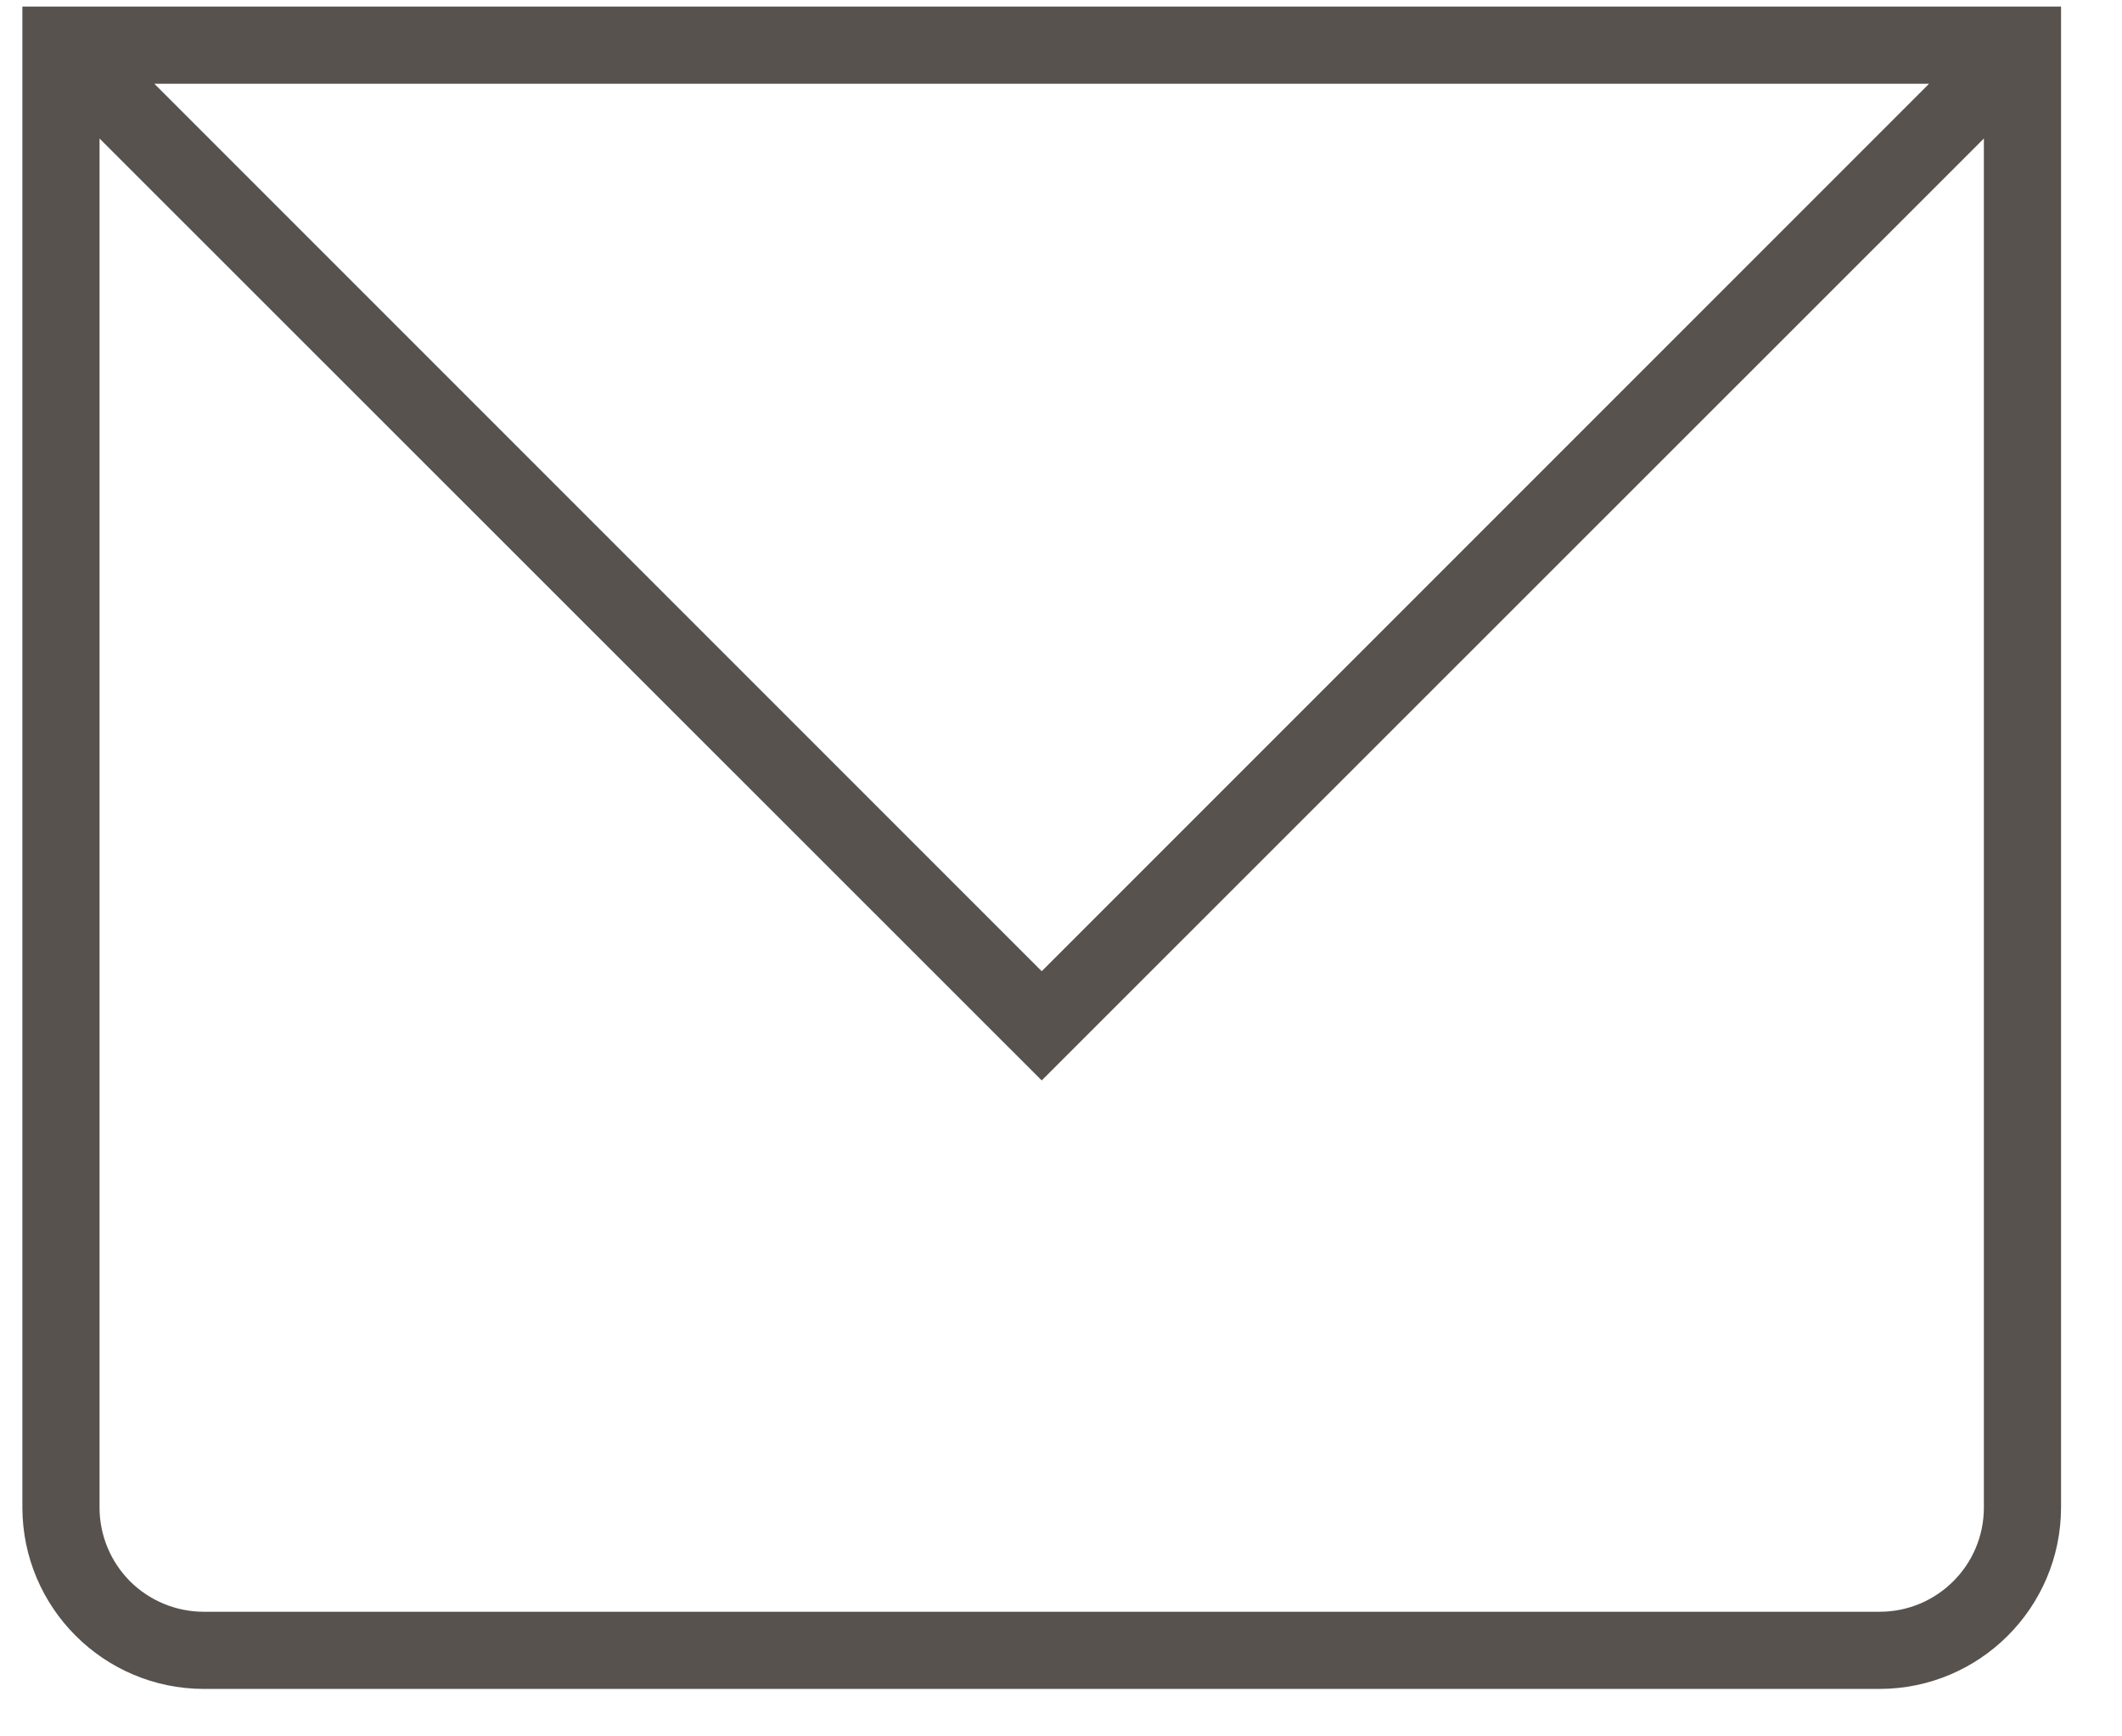
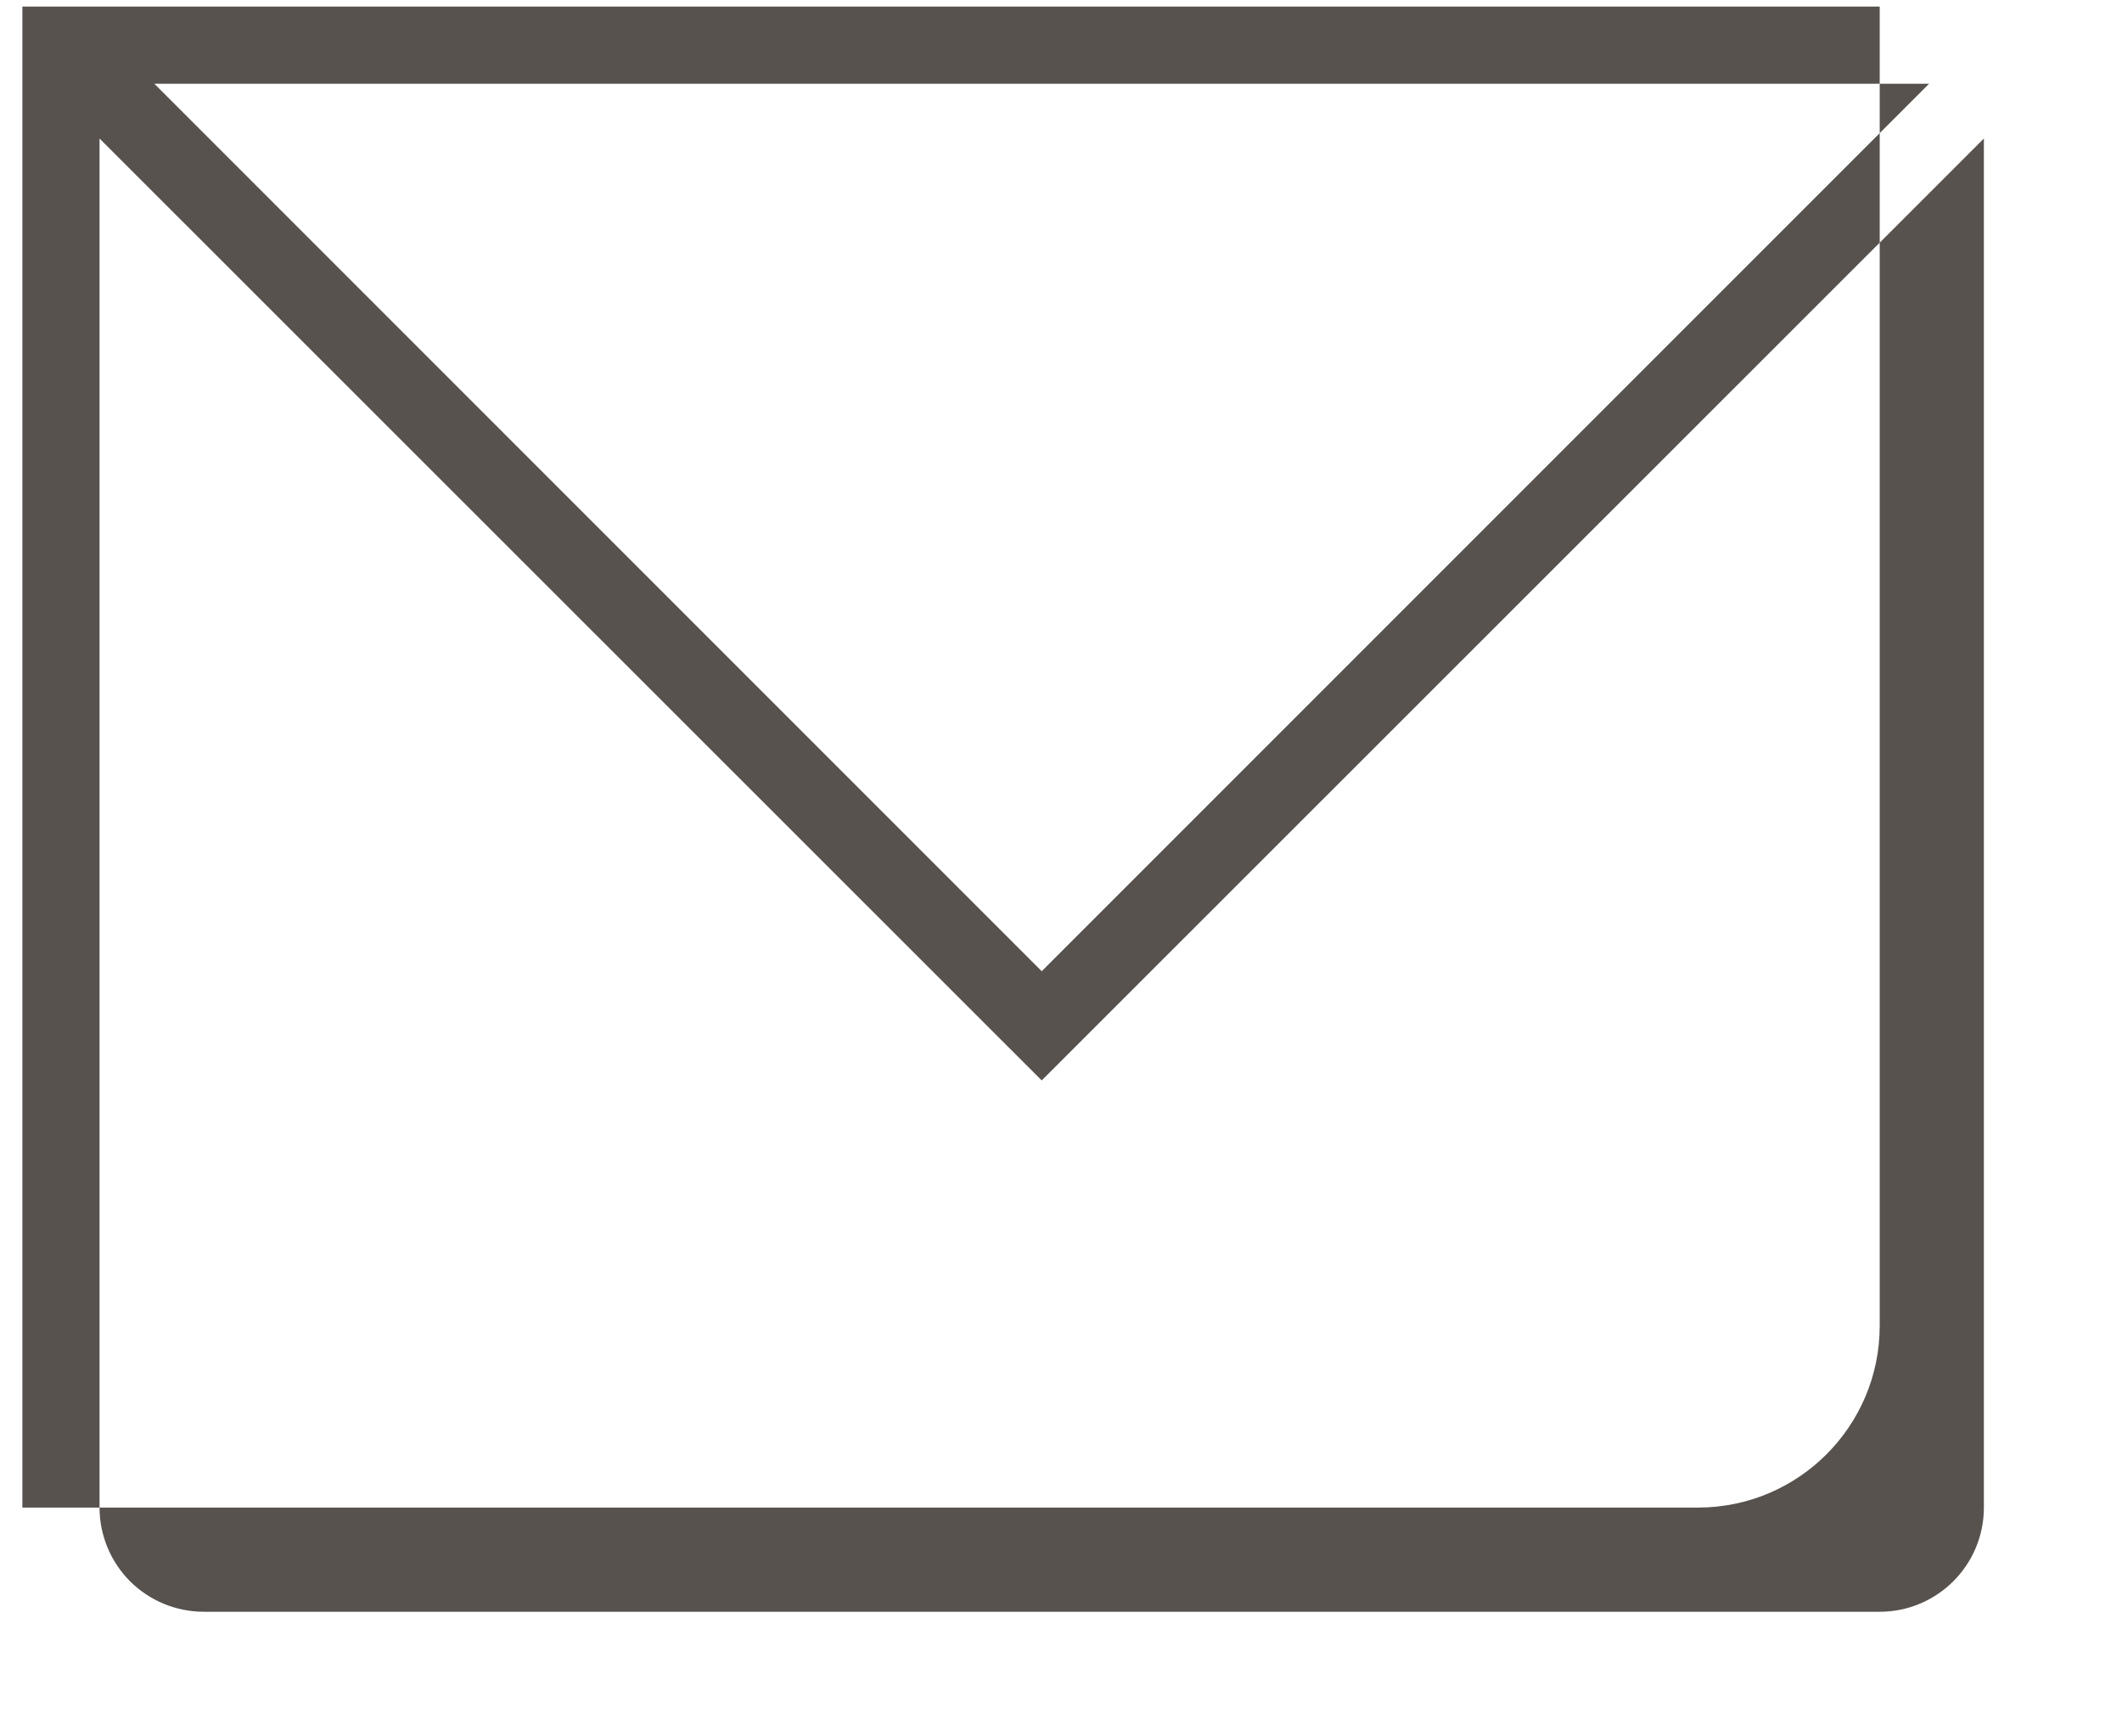
<svg xmlns="http://www.w3.org/2000/svg" width="22" height="18" viewBox="0 0 22 18">
-   <path fill="#57524E" d="M.232 15.628c.002 1.037.843 1.878 1.88 1.88h17.376c1.037-.002 1.878-.843 1.88-1.88V.068H.232v15.56zm19.256 1.08H2.112c-.286 0-.561-.114-.764-.316-.202-.203-.316-.478-.316-.764V1.436L10.8 11.2l9.768-9.764v14.192c0 .596-.484 1.08-1.08 1.08zM1.6.868H20l-9.2 9.2-9.2-9.2z" />
+   <path fill="#57524E" d="M.232 15.628h17.376c1.037-.002 1.878-.843 1.88-1.88V.068H.232v15.56zm19.256 1.08H2.112c-.286 0-.561-.114-.764-.316-.202-.203-.316-.478-.316-.764V1.436L10.8 11.2l9.768-9.764v14.192c0 .596-.484 1.08-1.08 1.08zM1.6.868H20l-9.2 9.2-9.2-9.2z" />
</svg>